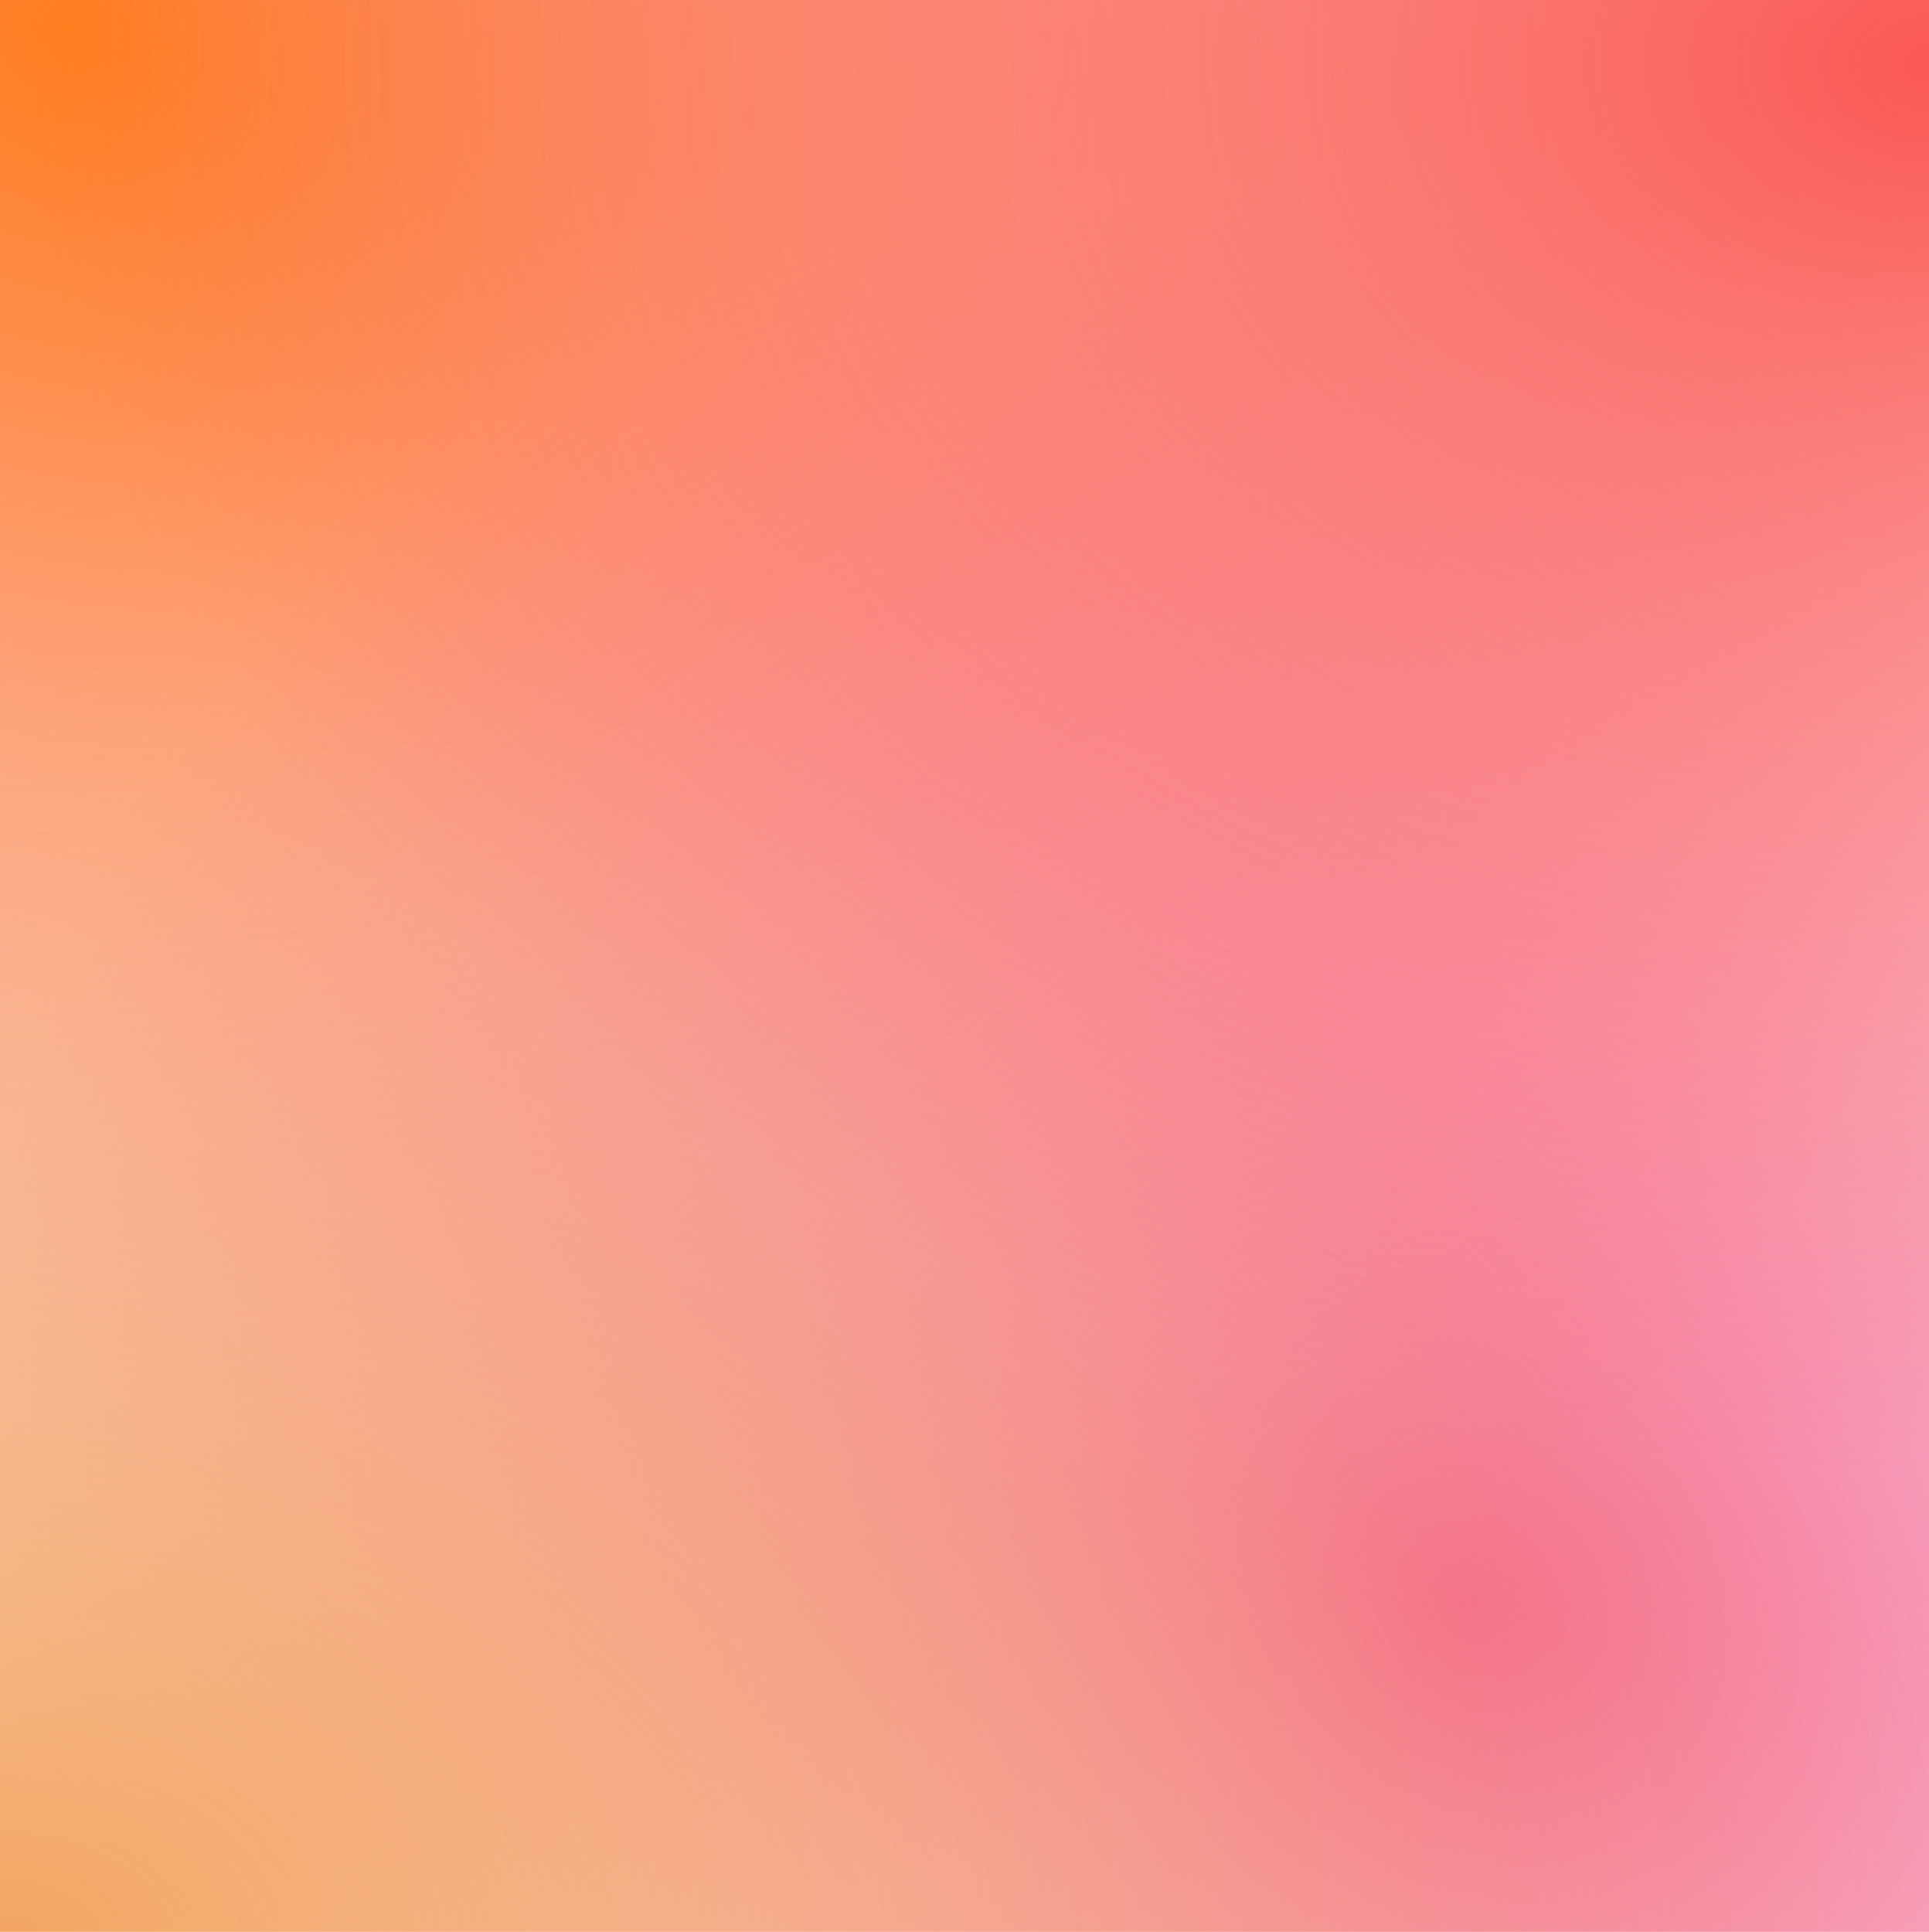
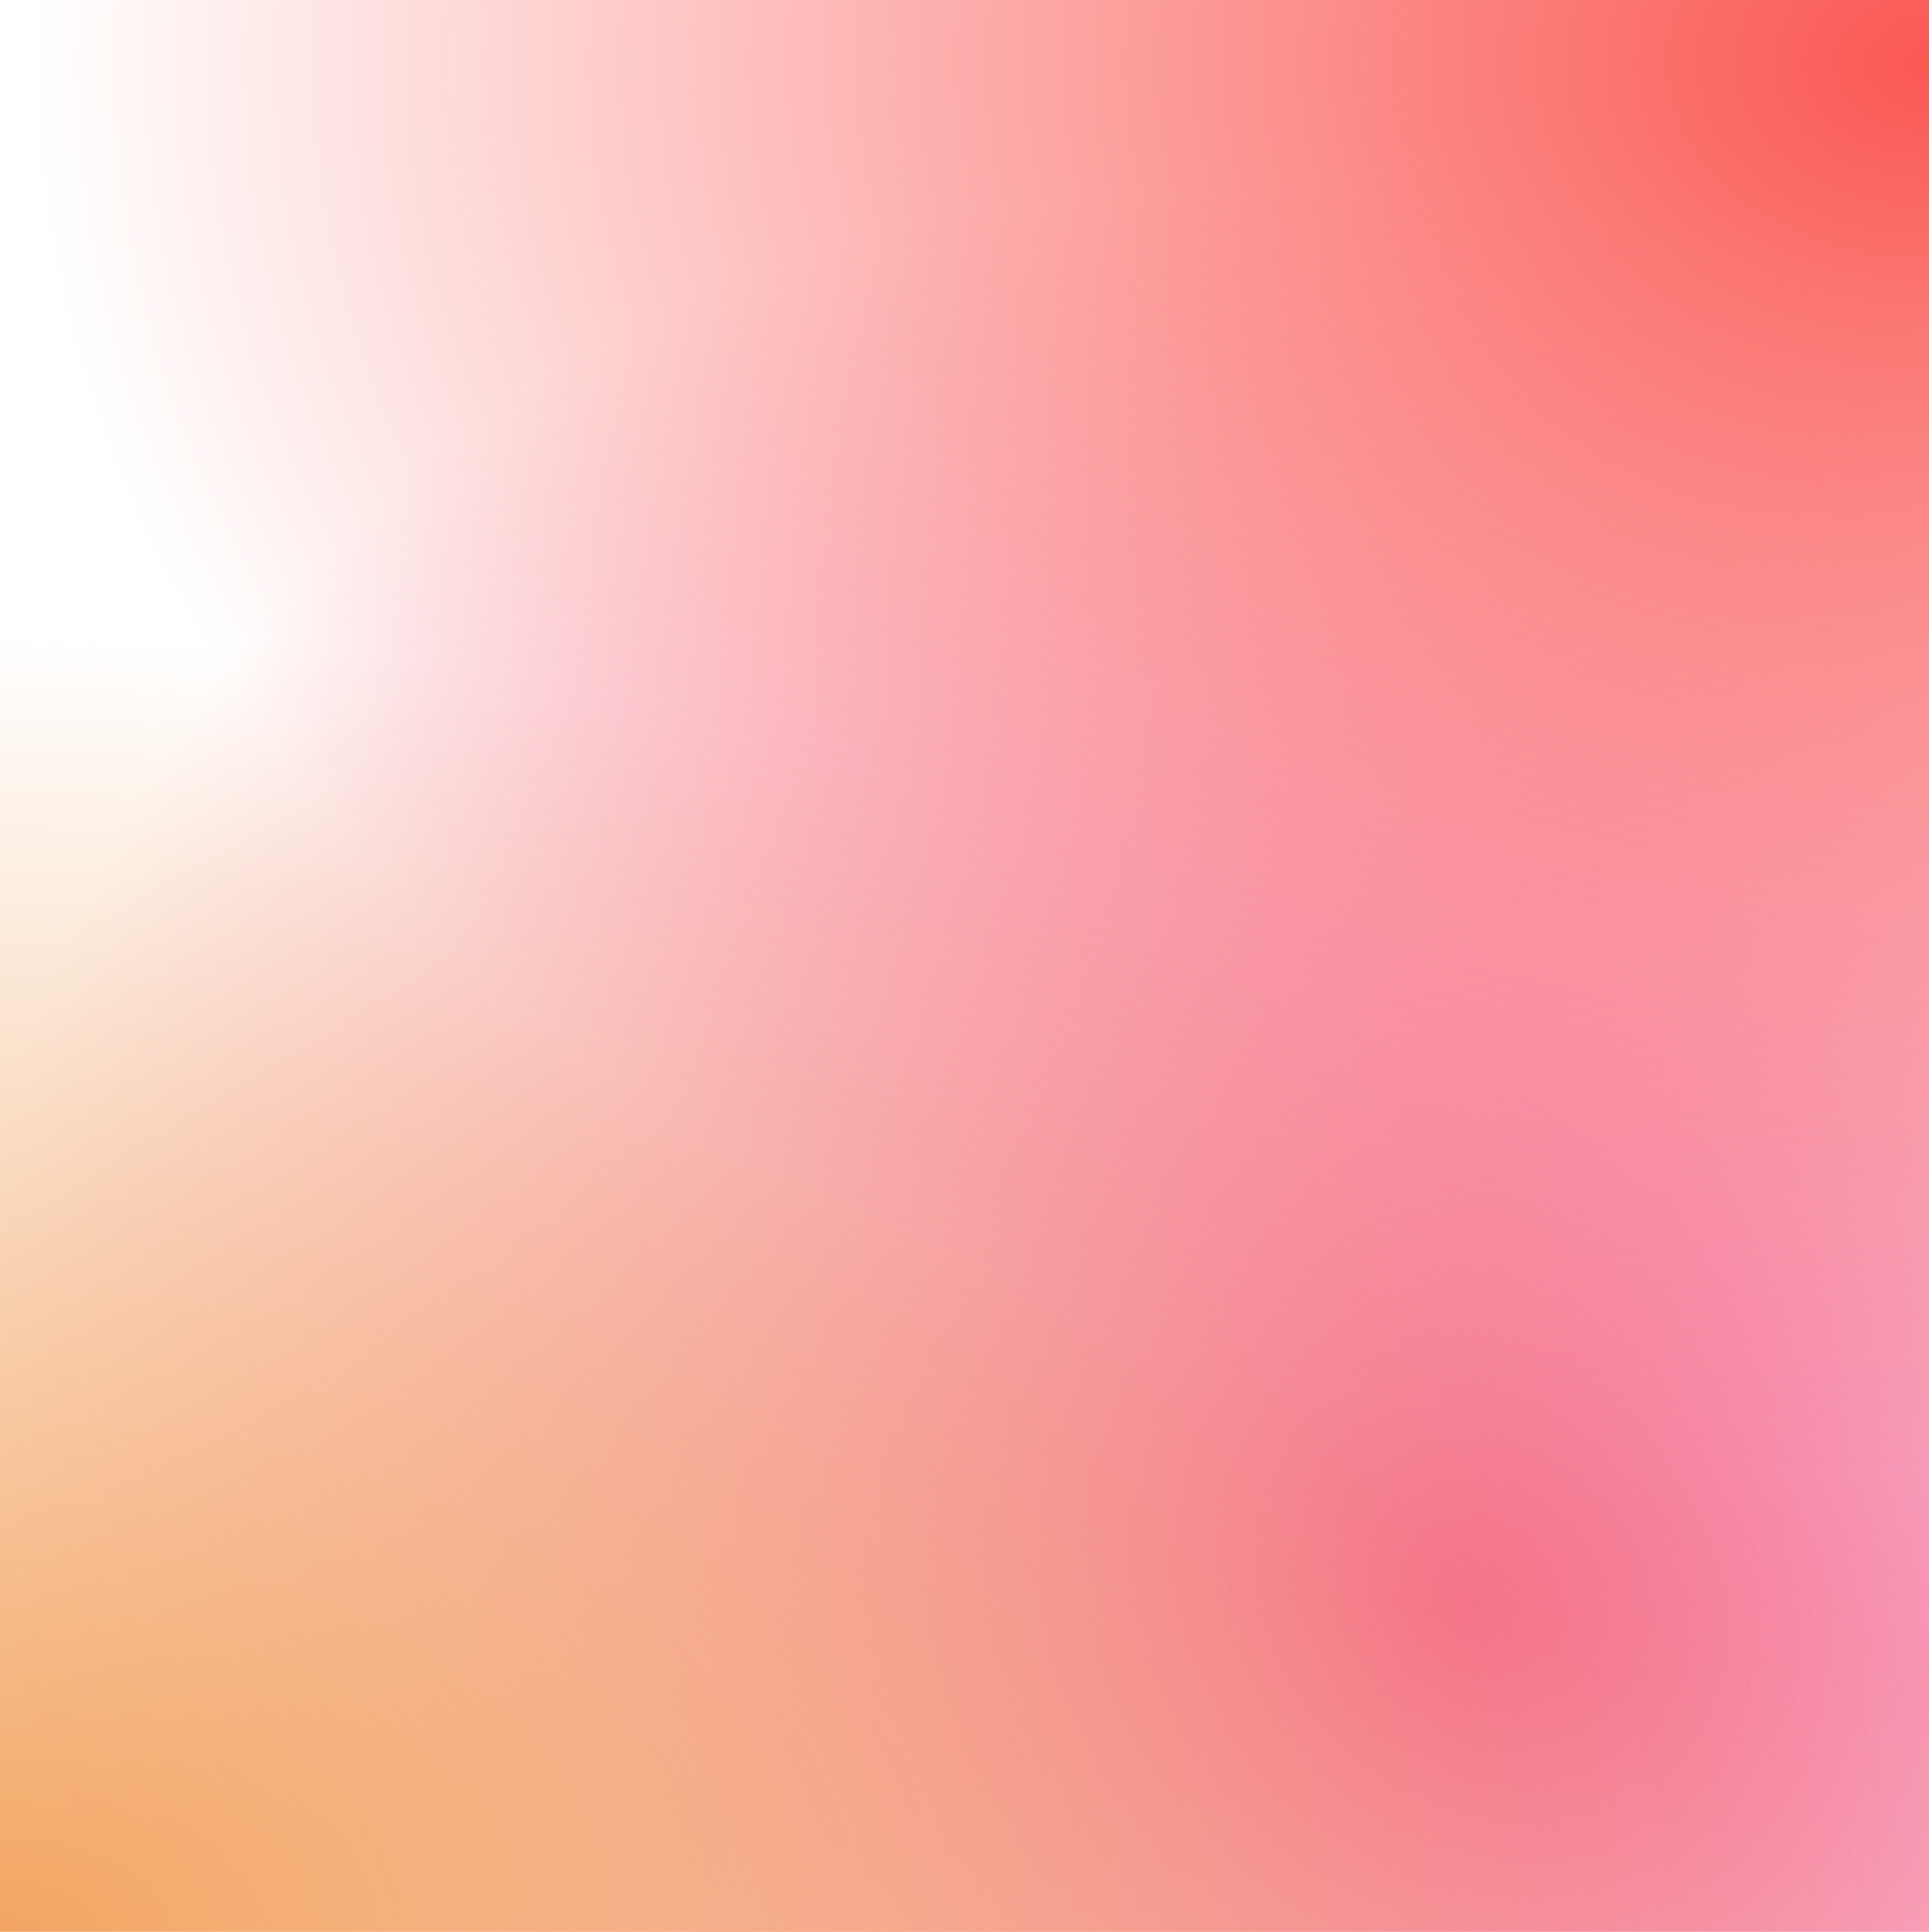
<svg xmlns="http://www.w3.org/2000/svg" width="654" height="655" viewBox="0 0 654 655" fill="none">
-   <rect width="654" height="655" fill="white" />
-   <rect width="654" height="655" fill="url(#paint0_radial_32_86)" />
  <rect width="654" height="655" fill="url(#paint1_radial_32_86)" />
  <rect width="654" height="655" fill="url(#paint2_radial_32_86)" />
  <rect width="654" height="655" fill="url(#paint3_radial_32_86)" />
  <defs>
    <radialGradient id="paint0_radial_32_86" cx="0" cy="0" r="1" gradientUnits="userSpaceOnUse" gradientTransform="translate(18.52 9.985) rotate(34.609) scale(962.668 841.012)">
      <stop stop-color="#FF7D1E" />
      <stop offset="0.75" stop-color="#FA5853" stop-opacity="0" />
    </radialGradient>
    <radialGradient id="paint1_radial_32_86" cx="0" cy="0" r="1" gradientUnits="userSpaceOnUse" gradientTransform="translate(497.734 543.97) rotate(34.609) scale(703.894 614.94)">
      <stop stop-color="#F46692" />
      <stop offset="0.75" stop-color="#F46692" stop-opacity="0" />
    </radialGradient>
    <radialGradient id="paint2_radial_32_86" cx="0" cy="0" r="1" gradientUnits="userSpaceOnUse" gradientTransform="translate(654 22.366) rotate(90) scale(632.634 856.642)">
      <stop stop-color="#FA5853" />
      <stop offset="0.75" stop-color="#FA5853" stop-opacity="0" />
    </radialGradient>
    <radialGradient id="paint3_radial_32_86" cx="0" cy="0" r="1" gradientUnits="userSpaceOnUse" gradientTransform="translate(-1.20406e-05 655) scale(907.497 585.178)">
      <stop stop-color="#F3A562" />
      <stop offset="0.75" stop-color="#F3A562" stop-opacity="0" />
    </radialGradient>
  </defs>
</svg>